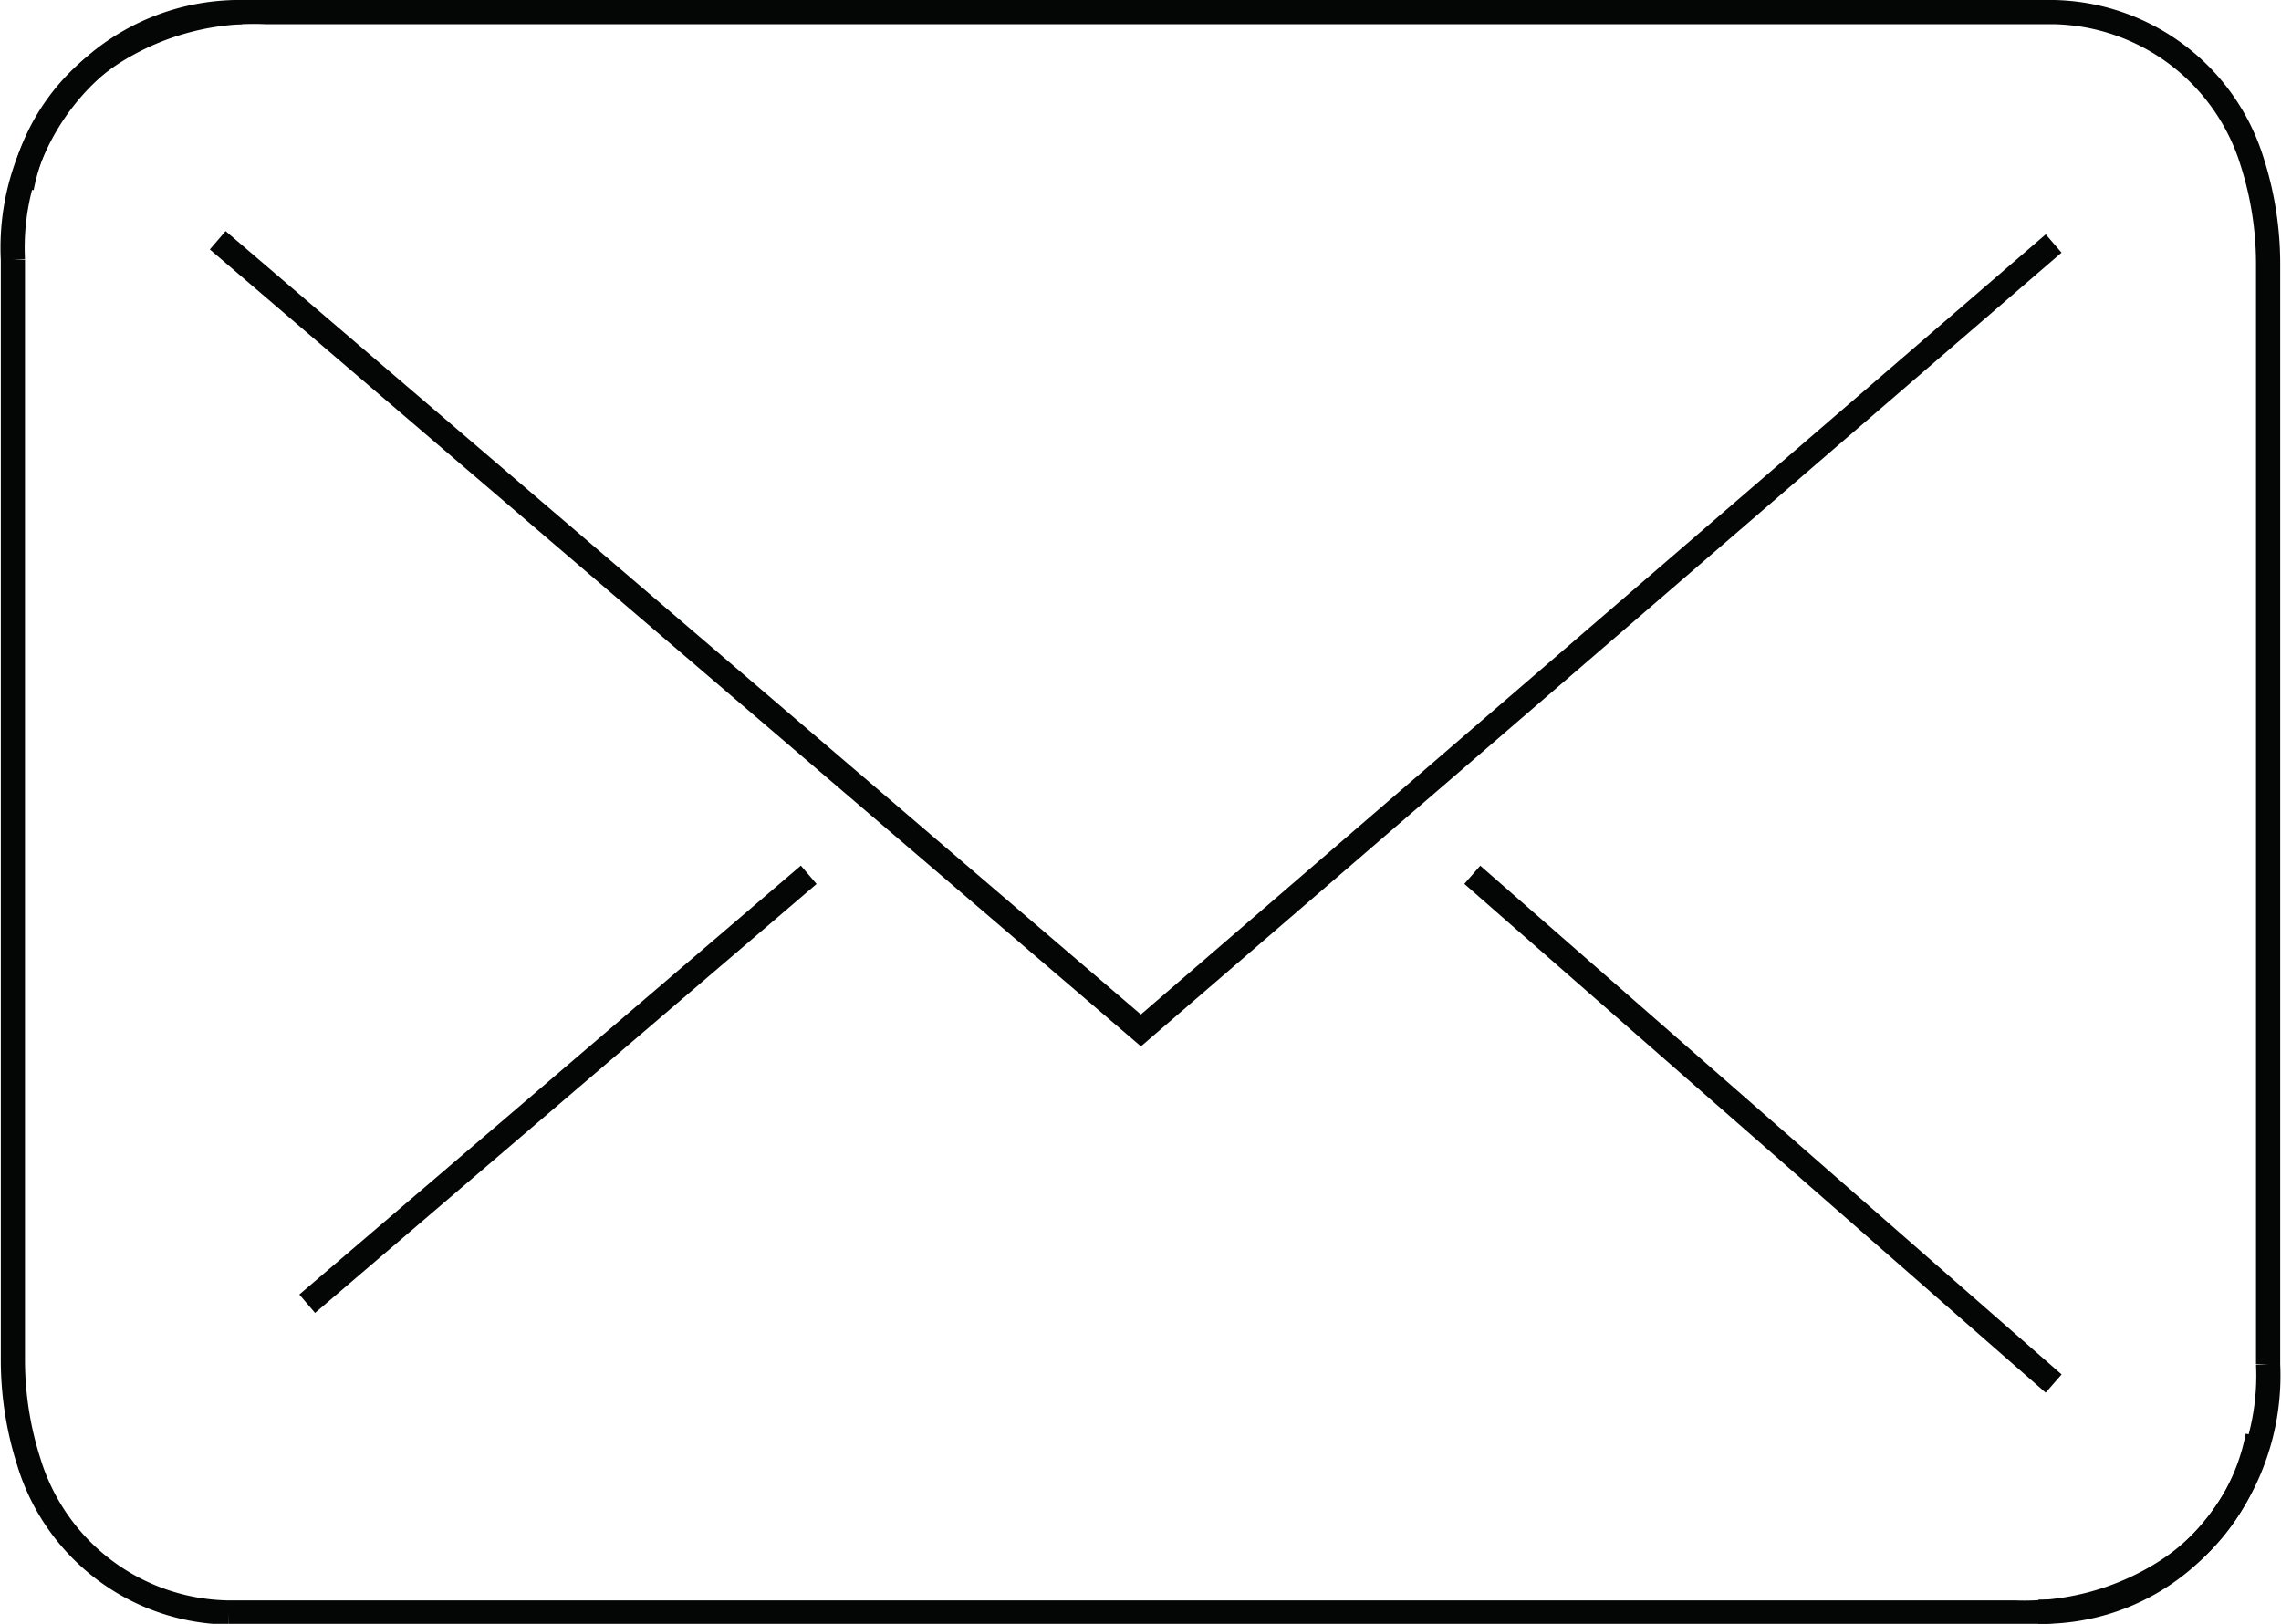
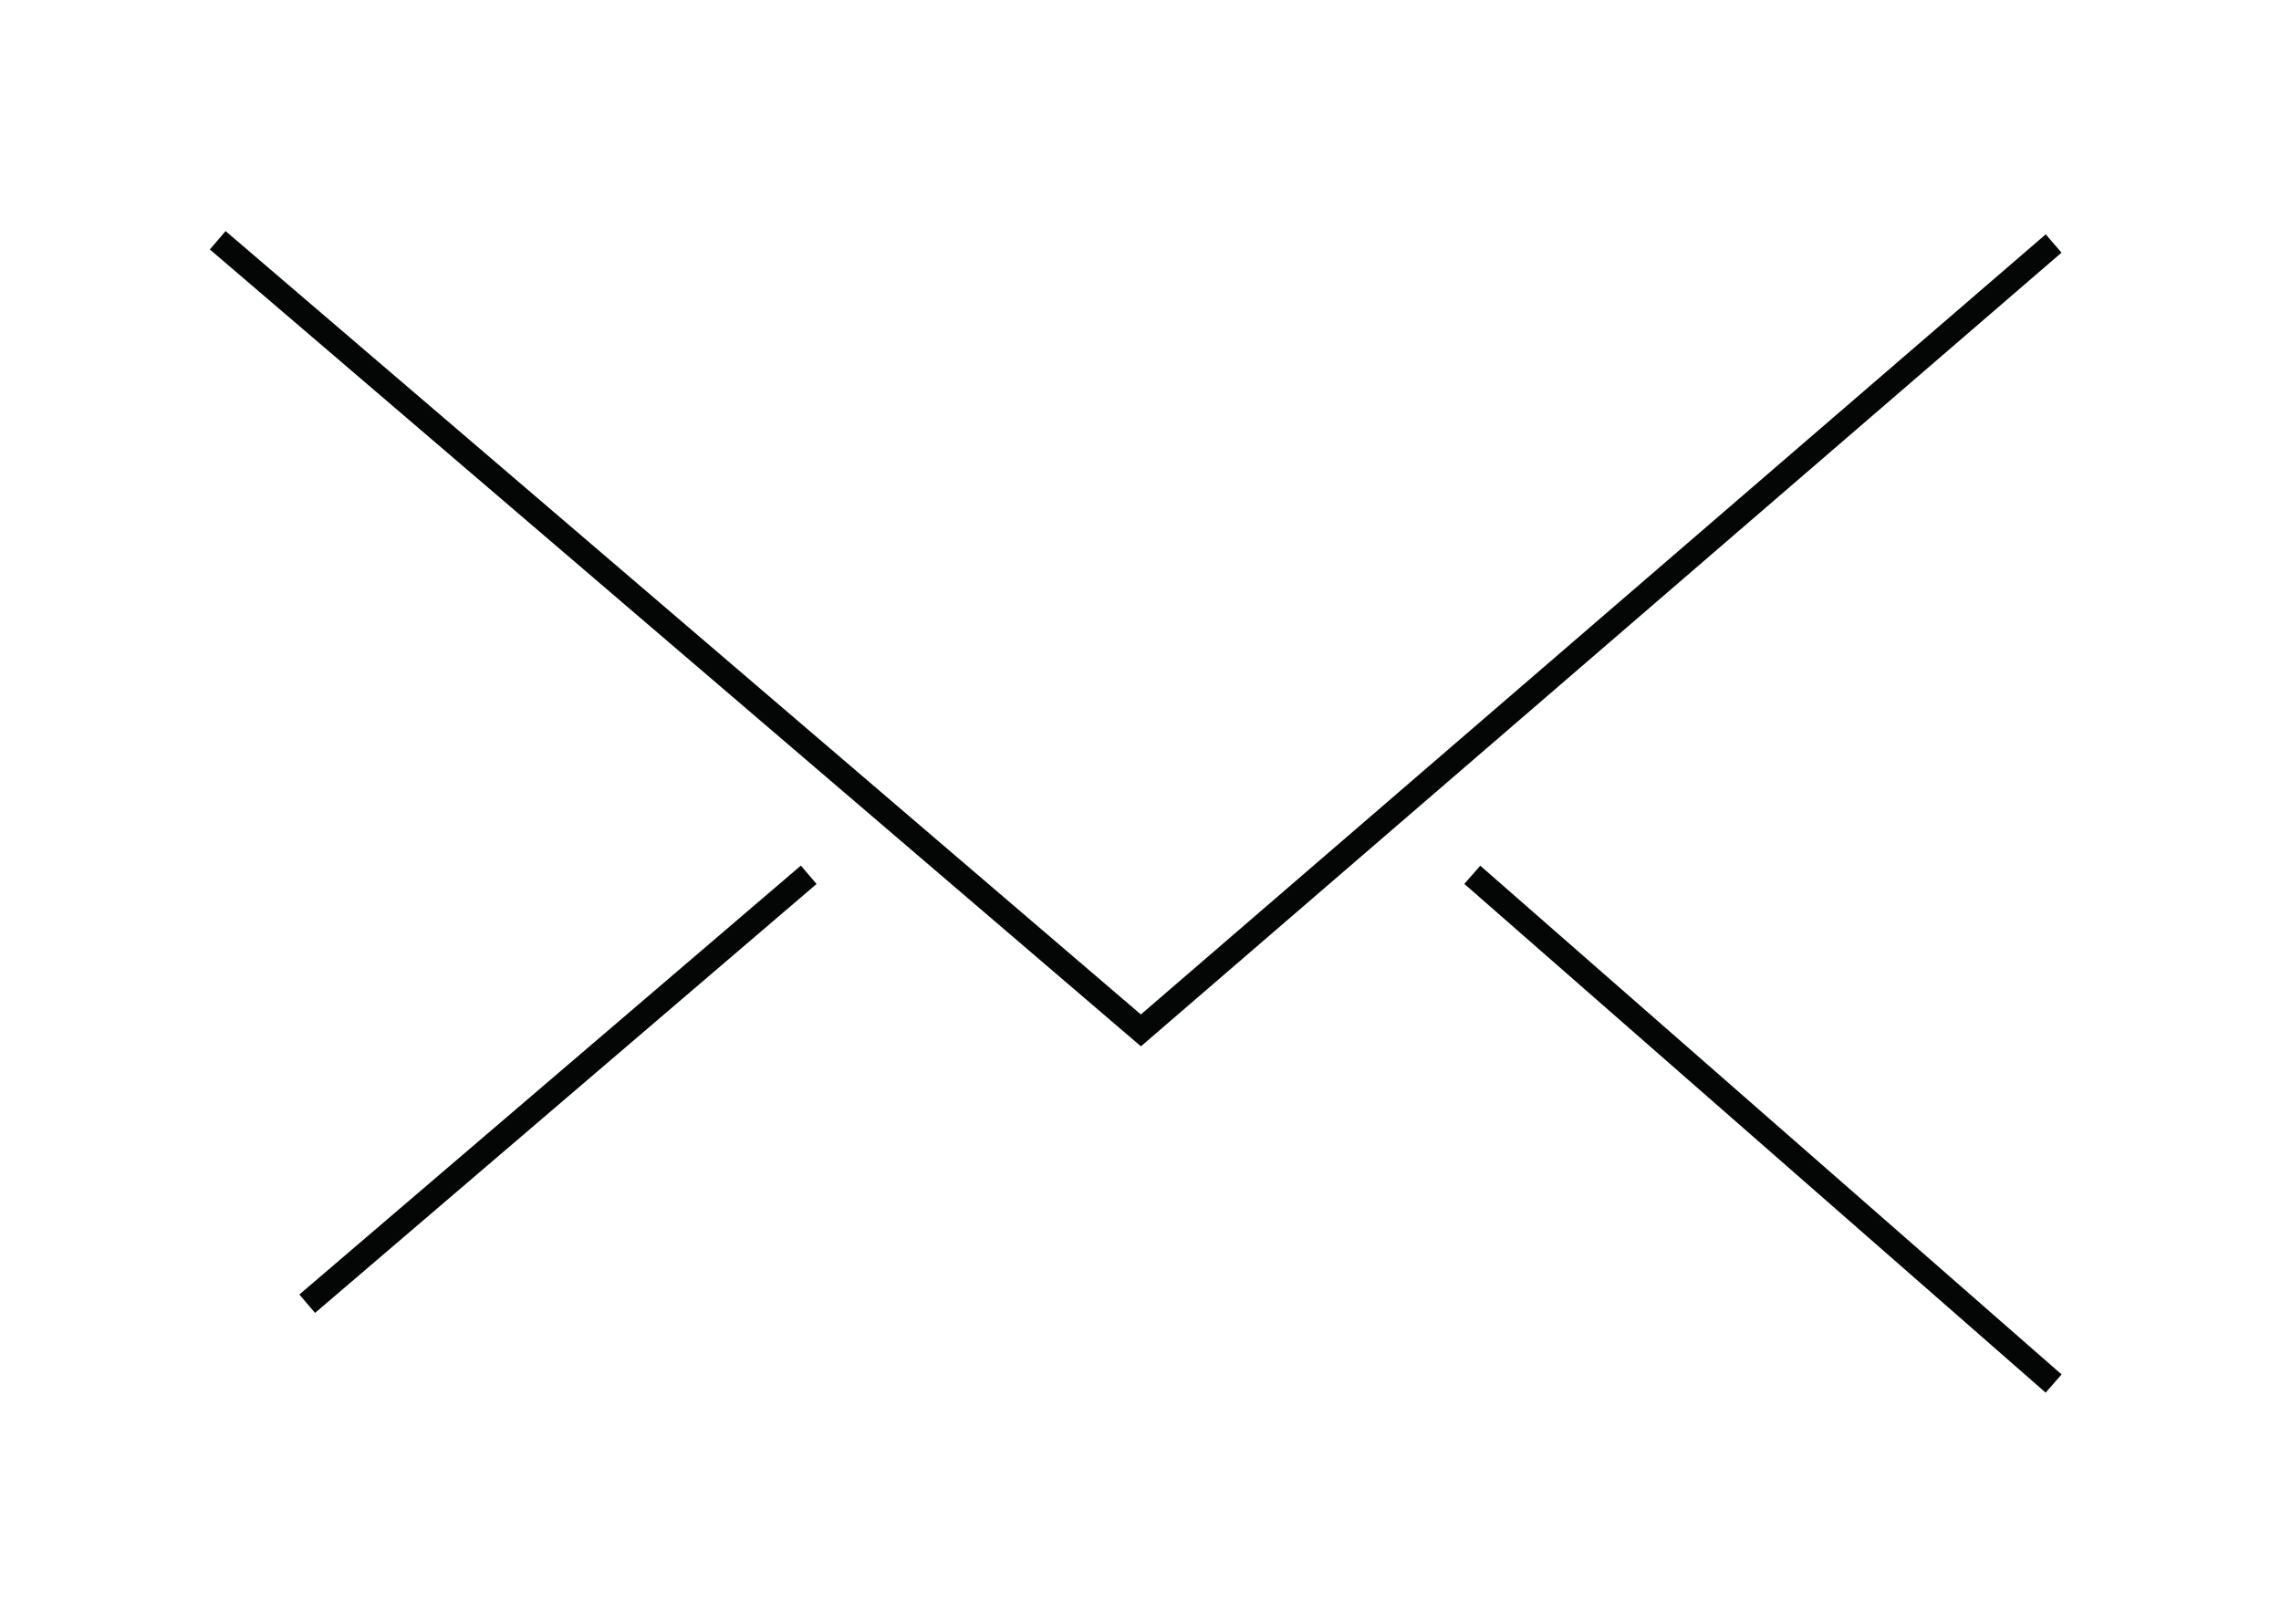
<svg xmlns="http://www.w3.org/2000/svg" viewBox="0 0 28.29 20.14">
  <defs>
    <style>.cls-1,.cls-2{fill:none;stroke:#040505;stroke-miterlimit:10;stroke-width:0.3px;}.cls-1{fill-rule:evenodd;}</style>
  </defs>
  <title>Ресурс 4</title>
  <g id="Слой_2" data-name="Слой 2">
    <g id="Слой_1-2" data-name="Слой 1">
-       <path class="cls-1" d="M.27,2.33A2.57,2.57,0,0,1,1.41.65,3.26,3.26,0,0,1,3.29.15H18c2.49,0,5,0,7.47,0A2.63,2.63,0,0,1,27.93,2a4.16,4.16,0,0,1,.2,1.27c0,4.55,0,9.1,0,13.65A3,3,0,0,1,27,19.41a2.69,2.69,0,0,1-1.72.58" />
-       <path class="cls-1" d="M28,17.81a2.57,2.57,0,0,1-1.14,1.68A3.26,3.26,0,0,1,25,20H10.31c-2.49,0-5,0-7.47,0A2.63,2.63,0,0,1,.36,18.14a4.16,4.16,0,0,1-.2-1.27c0-4.55,0-9.1,0-13.65A3,3,0,0,1,1.28.73,2.75,2.75,0,0,1,3,.15" />
      <polyline class="cls-2" points="2.7 2.98 14.15 12.78 25.47 3.02" />
      <line class="cls-2" x1="3.81" y1="16.17" x2="10.03" y2="10.85" />
      <line class="cls-2" x1="18.26" y1="10.85" x2="25.47" y2="17.16" />
    </g>
  </g>
</svg>